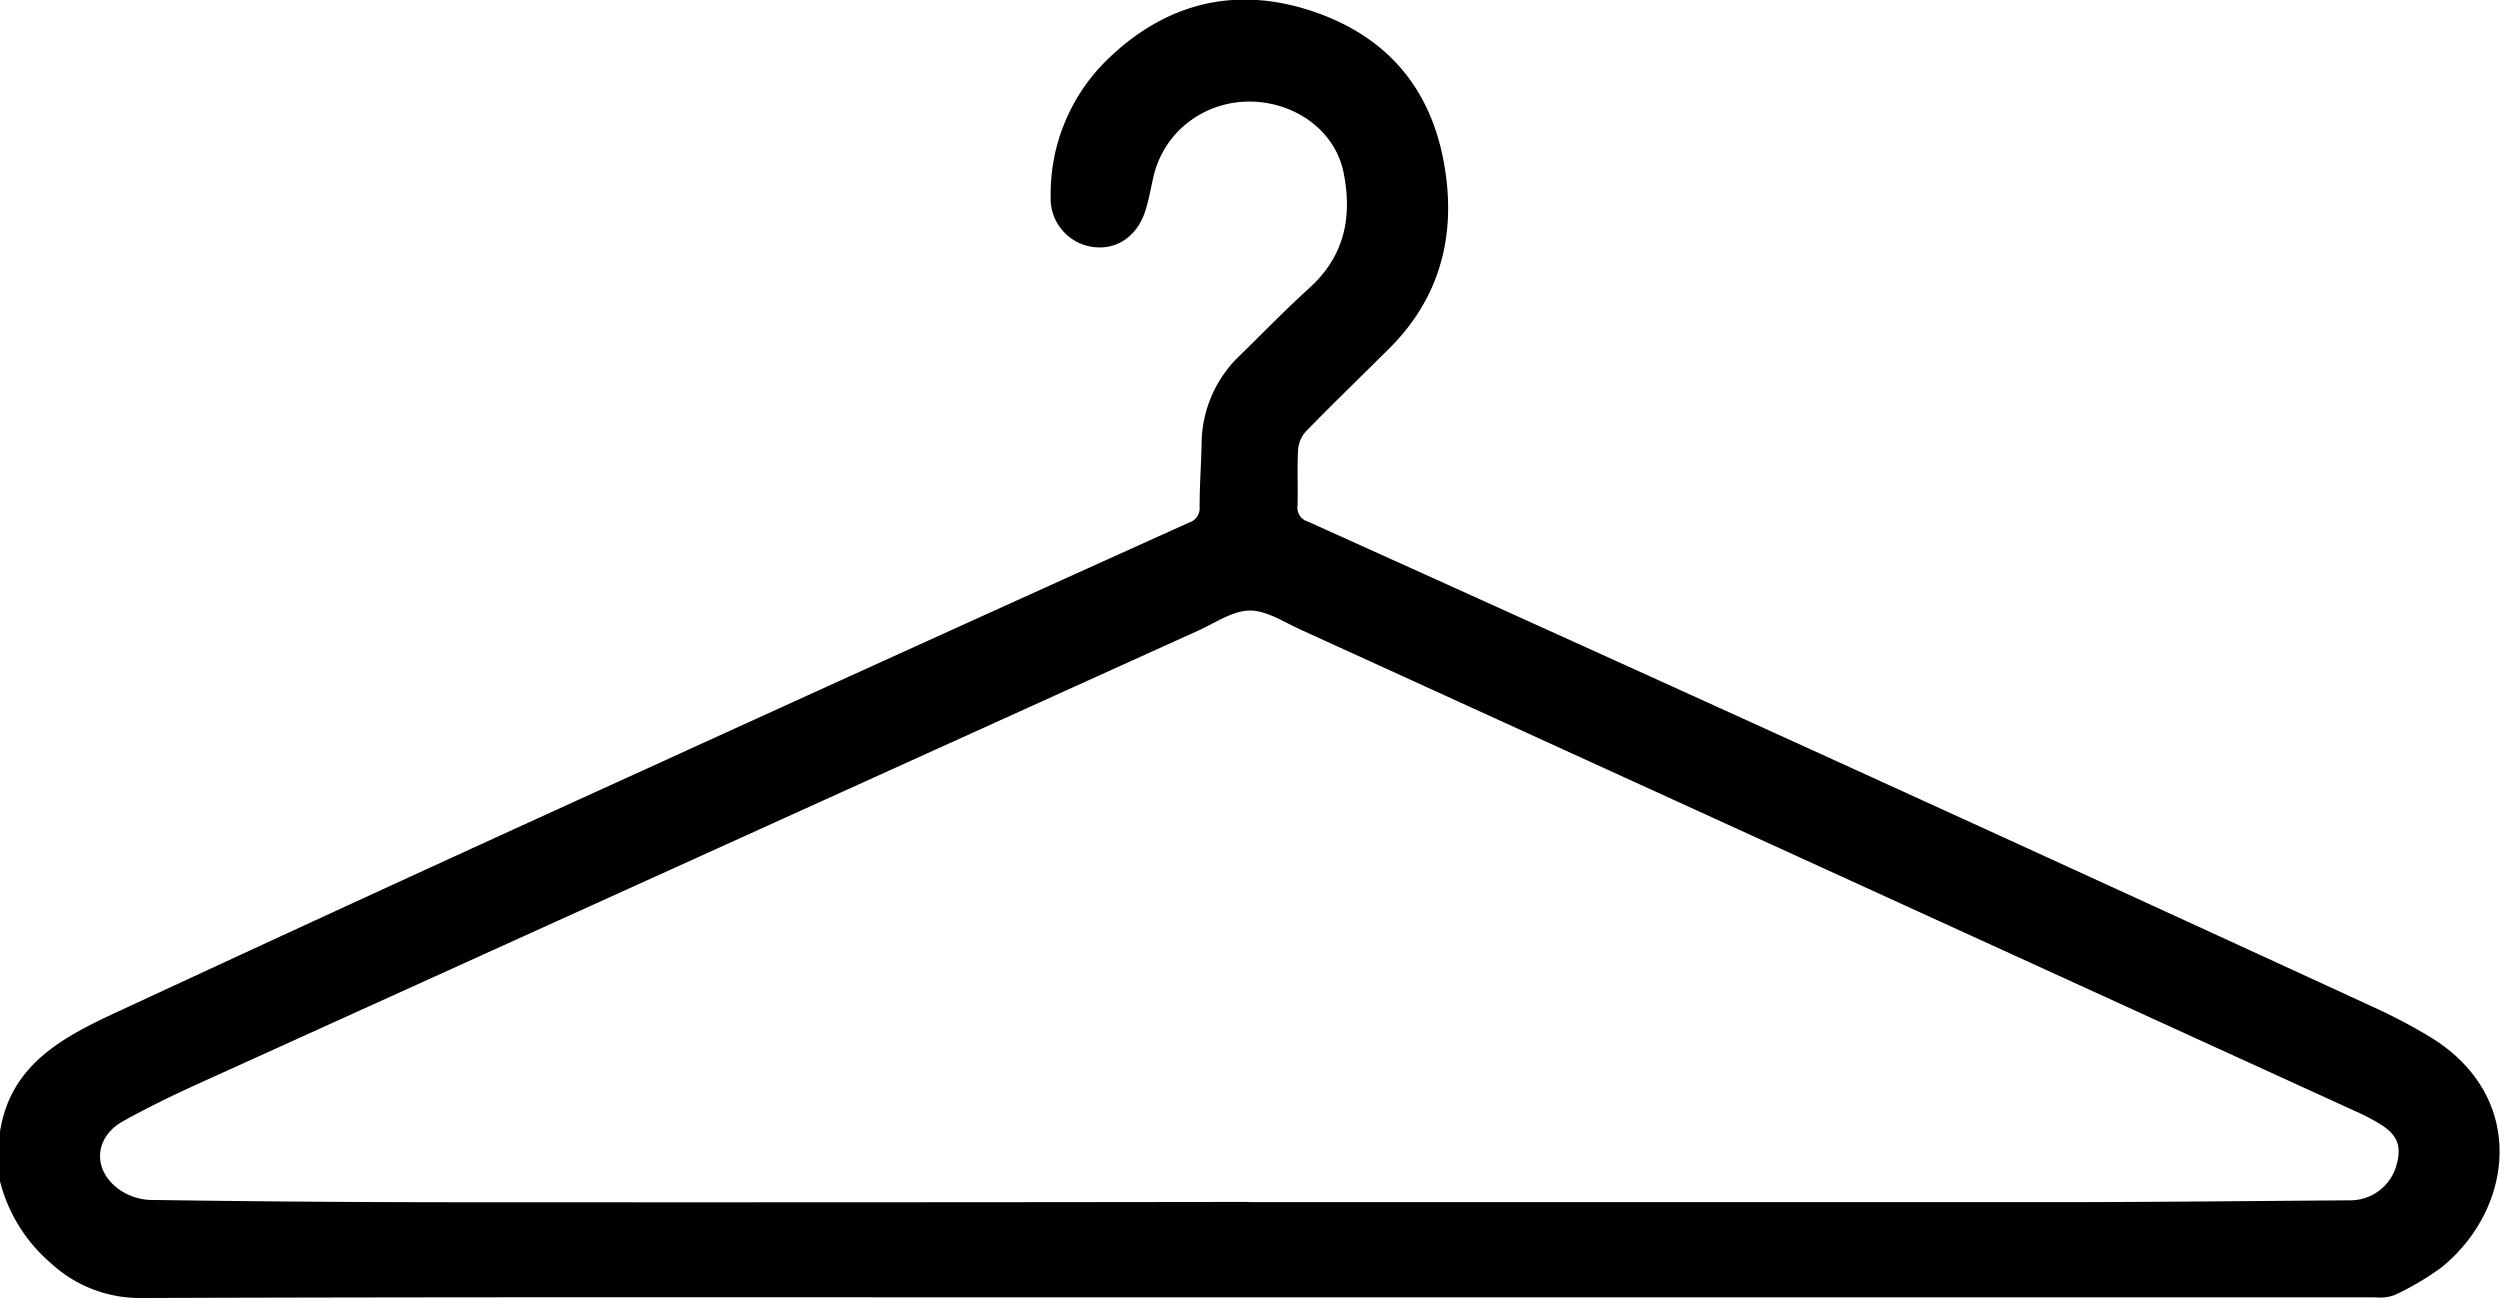
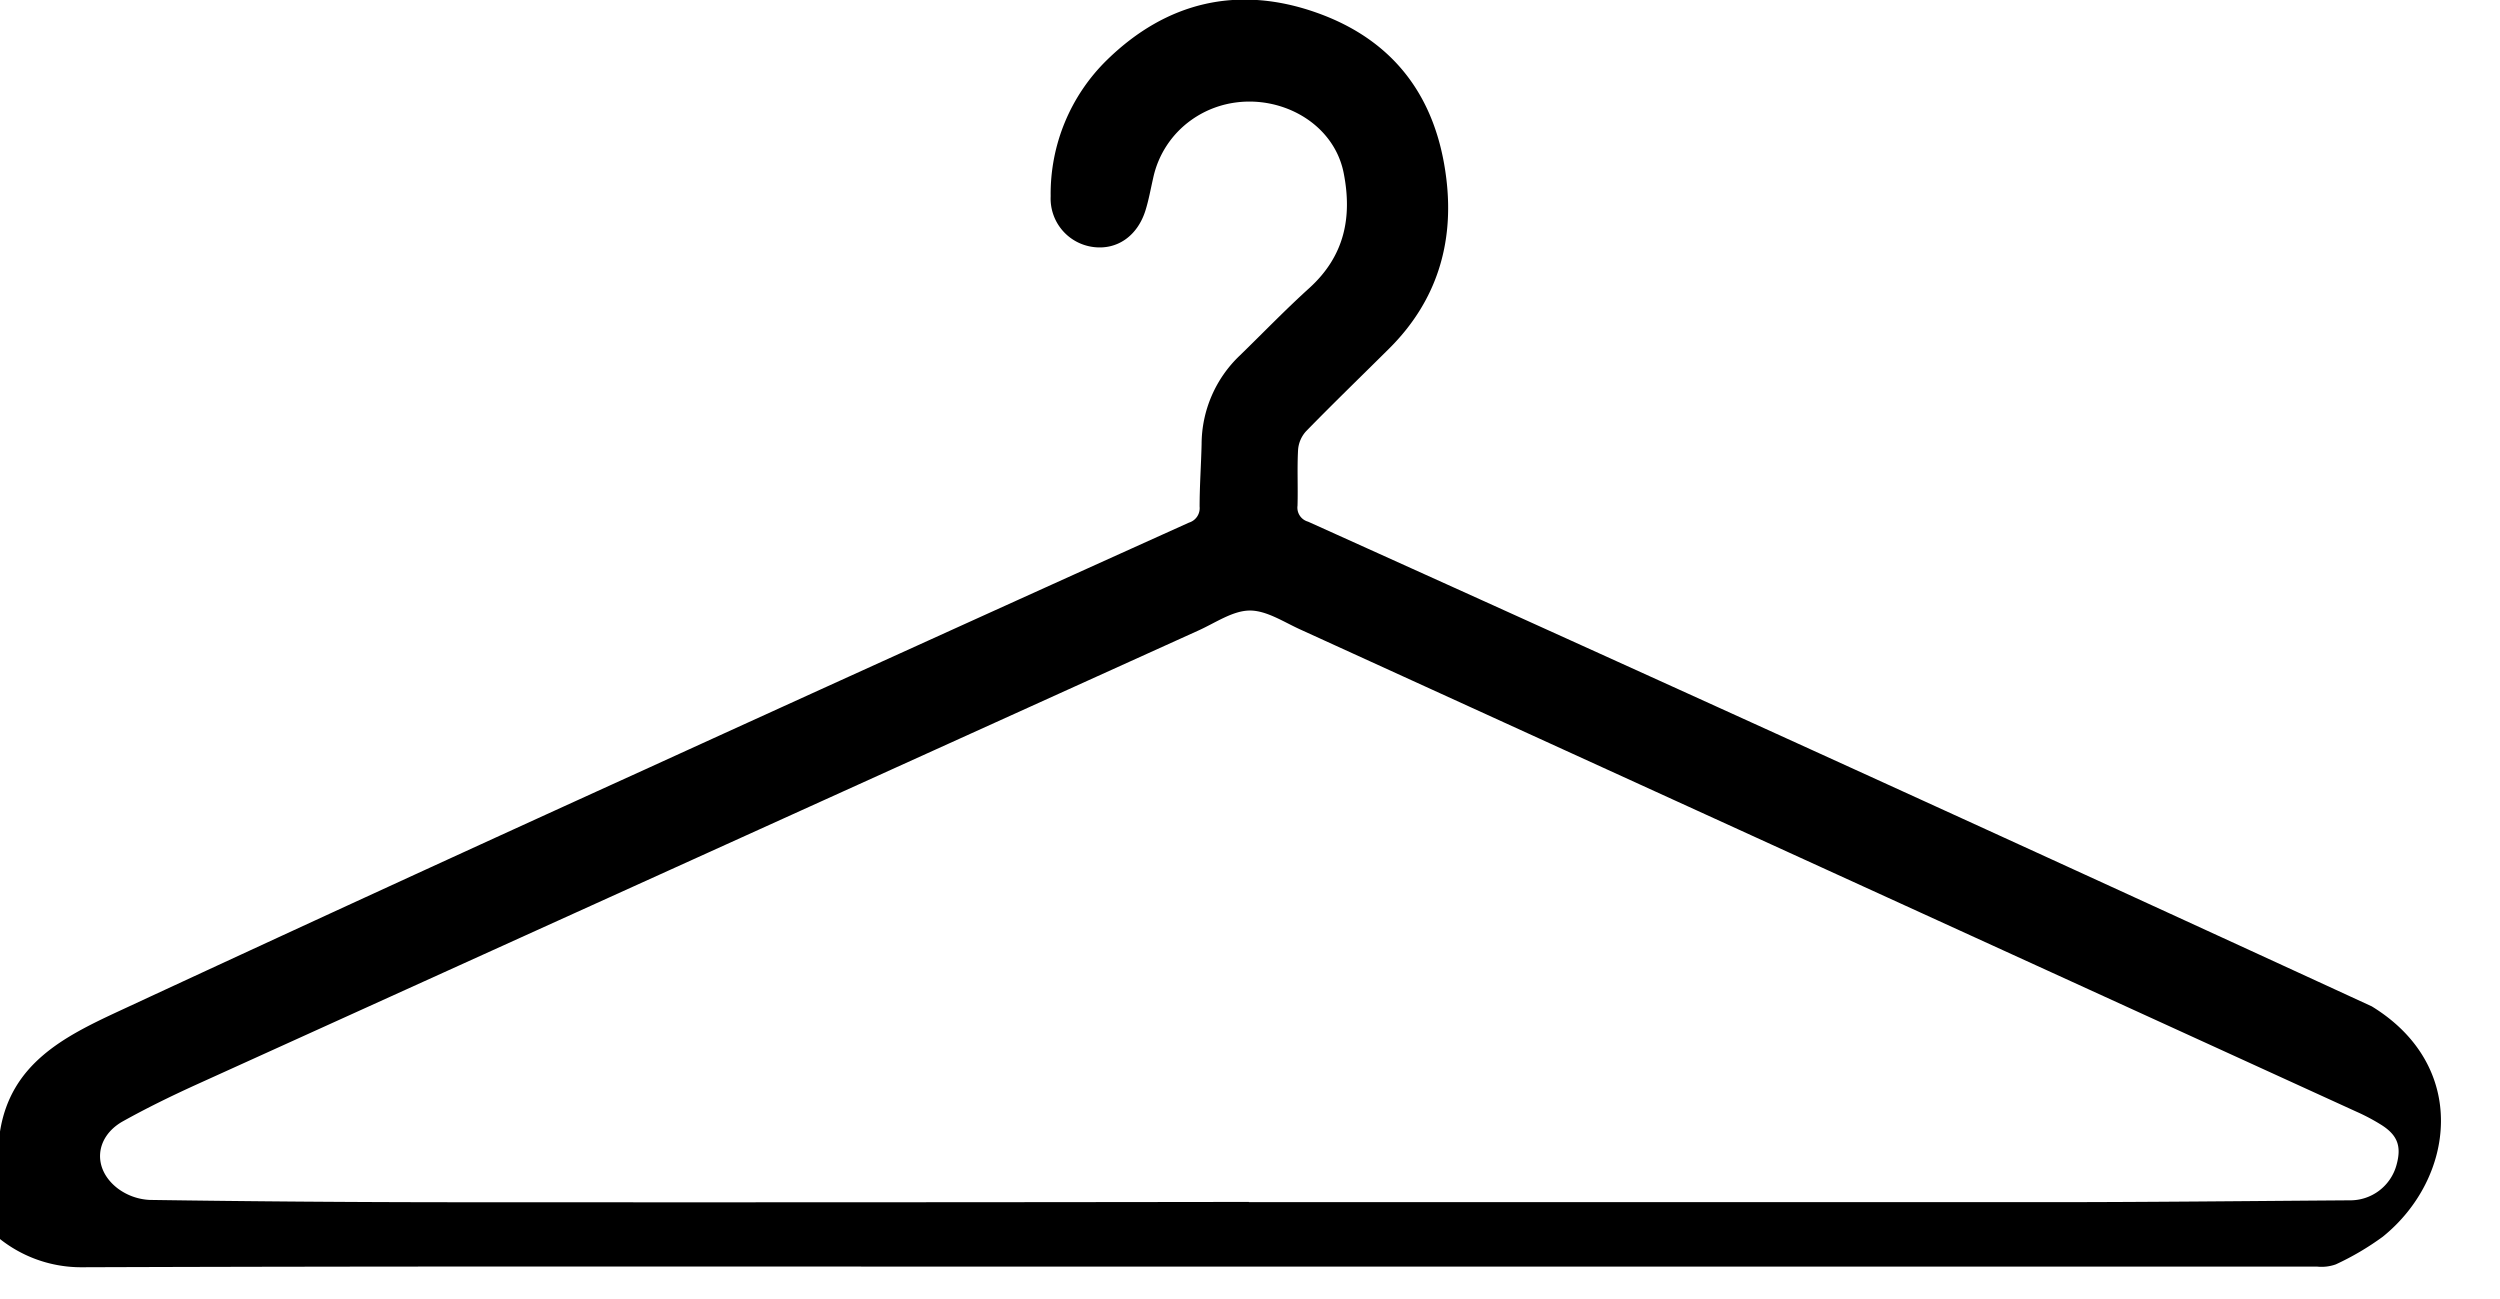
<svg xmlns="http://www.w3.org/2000/svg" id="Layer_1" data-name="Layer 1" viewBox="0 0 313.04 162.62">
  <title>18</title>
-   <path d="M-6203.62,605.19c1.34-8.49,8-11.87,14.72-15q33-15.32,66.07-30.35,34-15.52,68.09-30.9a1.89,1.89,0,0,0,1.33-2c0-2.61.19-5.21,0.25-7.82a15.37,15.37,0,0,1,4.8-11.12c2.9-2.82,5.71-5.74,8.71-8.45,4.39-4,5.37-8.85,4.28-14.39-1.59-8-12-11.67-19.07-6.64a12,12,0,0,0-4.79,7.3c-0.31,1.35-.55,2.71-0.95,4-1,3.23-3.56,5-6.54,4.61a6.12,6.12,0,0,1-5.34-6.35A23.44,23.44,0,0,1-6065,471c7.46-7.28,16.4-9.38,26.19-5.93s15.06,10.66,16.29,20.78c1,8.14-1.22,15.39-7.15,21.29-3.47,3.45-7,6.86-10.41,10.36a3.87,3.87,0,0,0-1,2.32c-0.13,2.34,0,4.68-.07,7a1.82,1.82,0,0,0,1.32,2q29.28,13.21,58.53,26.51,37.36,17,74.66,34.18a69.73,69.73,0,0,1,7.34,3.85c12.23,7.49,10.42,21.54,1.39,28.84a34.31,34.31,0,0,1-5.89,3.47,5.29,5.29,0,0,1-2.33.28h-159.06c-40.3,0-80.6-.06-120.9.08a16.37,16.37,0,0,1-11.09-4.3,20,20,0,0,1-6.5-10.55v-6.07Zm156.38,8.84q49.82,0,99.64,0c12.72,0,25.44-.14,38.16-0.23a6,6,0,0,0,5.91-4.46c0.62-2.26.15-3.65-1.82-4.93a25,25,0,0,0-3.23-1.72q-66.12-30.21-132.25-60.38c-2.07-.94-4.22-2.38-6.32-2.36s-4.24,1.51-6.32,2.46q-62.73,28.41-125.45,56.85c-3.19,1.45-6.37,3-9.41,4.7-3.43,2-3.71,5.89-.59,8.32a7.25,7.25,0,0,0,4.06,1.47q19.08,0.28,38.16.29Q-6097,614.07-6047.24,614Z" transform="translate(6203.62 -463.5)" />
+   <path d="M-6203.62,605.19c1.34-8.49,8-11.87,14.72-15q33-15.32,66.07-30.35,34-15.52,68.09-30.9a1.89,1.89,0,0,0,1.33-2c0-2.61.19-5.21,0.25-7.82a15.37,15.37,0,0,1,4.8-11.12c2.9-2.82,5.71-5.74,8.71-8.45,4.39-4,5.37-8.85,4.28-14.39-1.59-8-12-11.67-19.07-6.64a12,12,0,0,0-4.79,7.3c-0.31,1.35-.55,2.71-0.95,4-1,3.23-3.56,5-6.54,4.61a6.12,6.12,0,0,1-5.34-6.35A23.44,23.44,0,0,1-6065,471c7.46-7.28,16.4-9.38,26.19-5.93s15.06,10.66,16.29,20.78c1,8.14-1.22,15.39-7.15,21.29-3.47,3.45-7,6.86-10.41,10.36a3.87,3.87,0,0,0-1,2.32c-0.13,2.34,0,4.68-.07,7a1.82,1.82,0,0,0,1.32,2q29.28,13.21,58.53,26.51,37.36,17,74.66,34.18c12.23,7.49,10.42,21.54,1.39,28.84a34.31,34.31,0,0,1-5.89,3.47,5.29,5.29,0,0,1-2.33.28h-159.06c-40.3,0-80.6-.06-120.9.08a16.37,16.37,0,0,1-11.09-4.3,20,20,0,0,1-6.5-10.55v-6.07Zm156.38,8.84q49.82,0,99.64,0c12.72,0,25.44-.14,38.16-0.23a6,6,0,0,0,5.91-4.46c0.62-2.26.15-3.65-1.82-4.93a25,25,0,0,0-3.23-1.72q-66.12-30.21-132.25-60.38c-2.07-.94-4.22-2.38-6.32-2.36s-4.24,1.51-6.32,2.46q-62.73,28.41-125.45,56.85c-3.19,1.45-6.37,3-9.41,4.7-3.43,2-3.71,5.89-.59,8.32a7.25,7.25,0,0,0,4.06,1.47q19.08,0.28,38.16.29Q-6097,614.07-6047.24,614Z" transform="translate(6203.62 -463.5)" />
</svg>